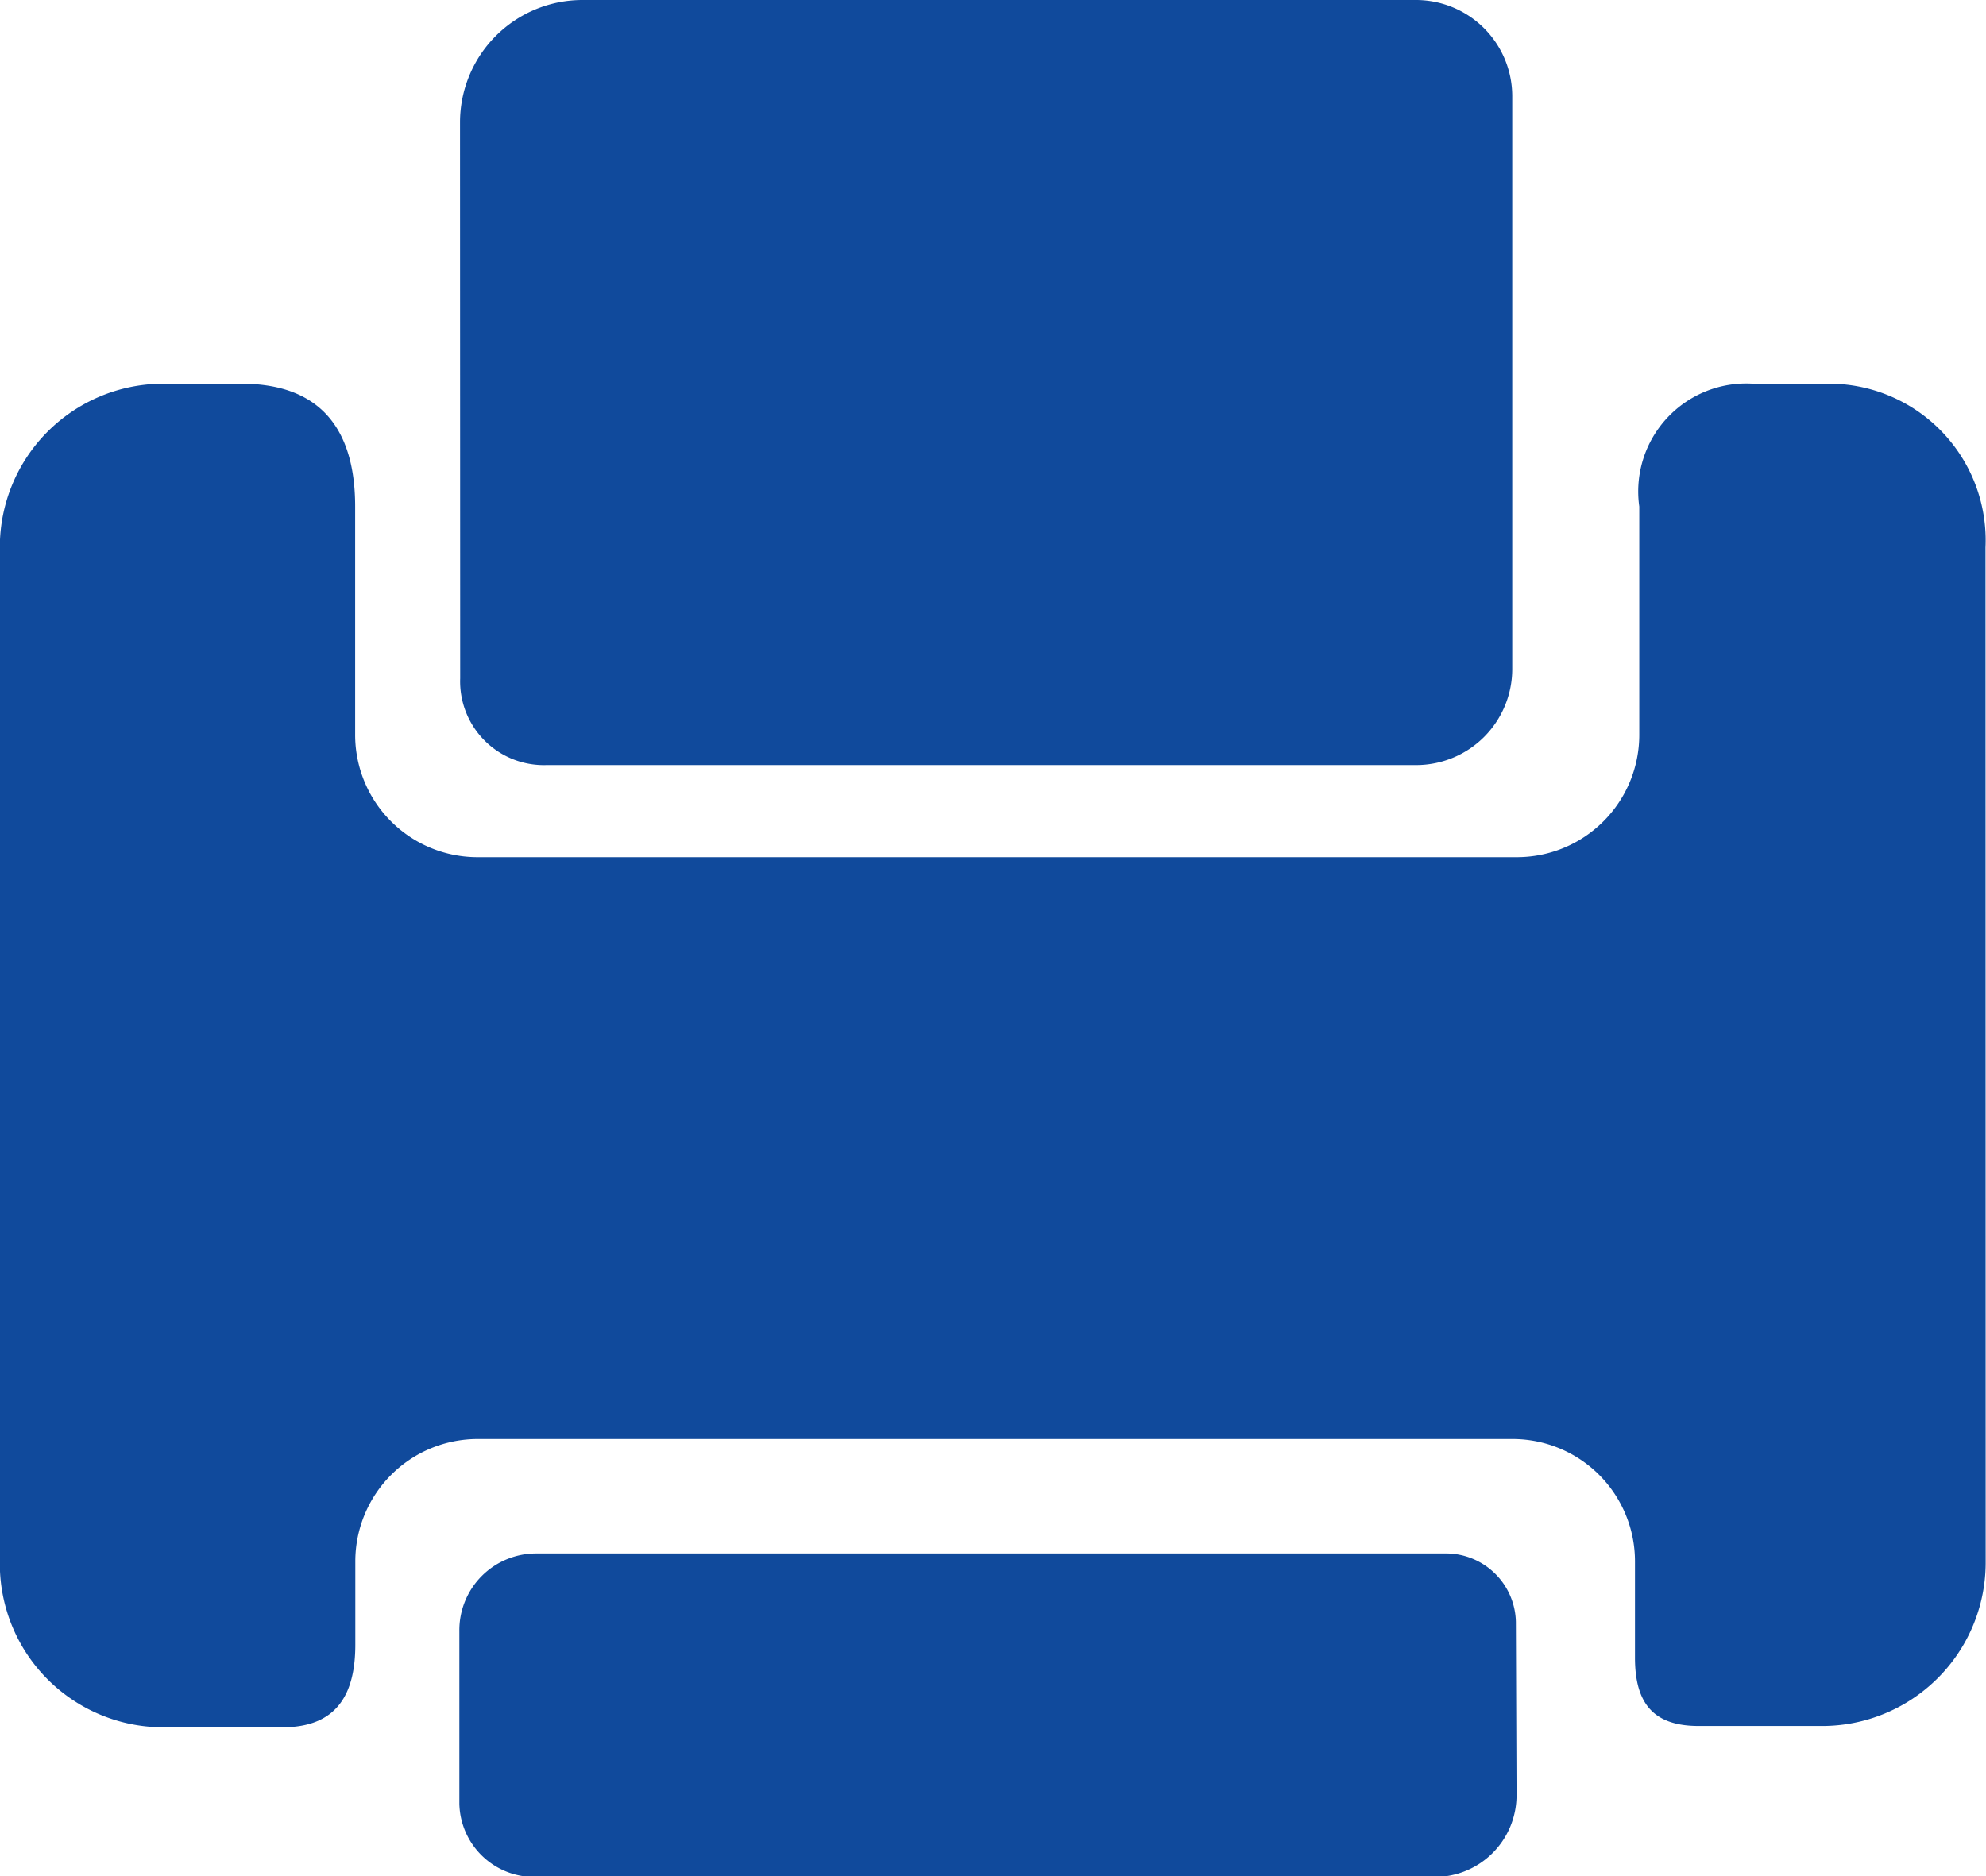
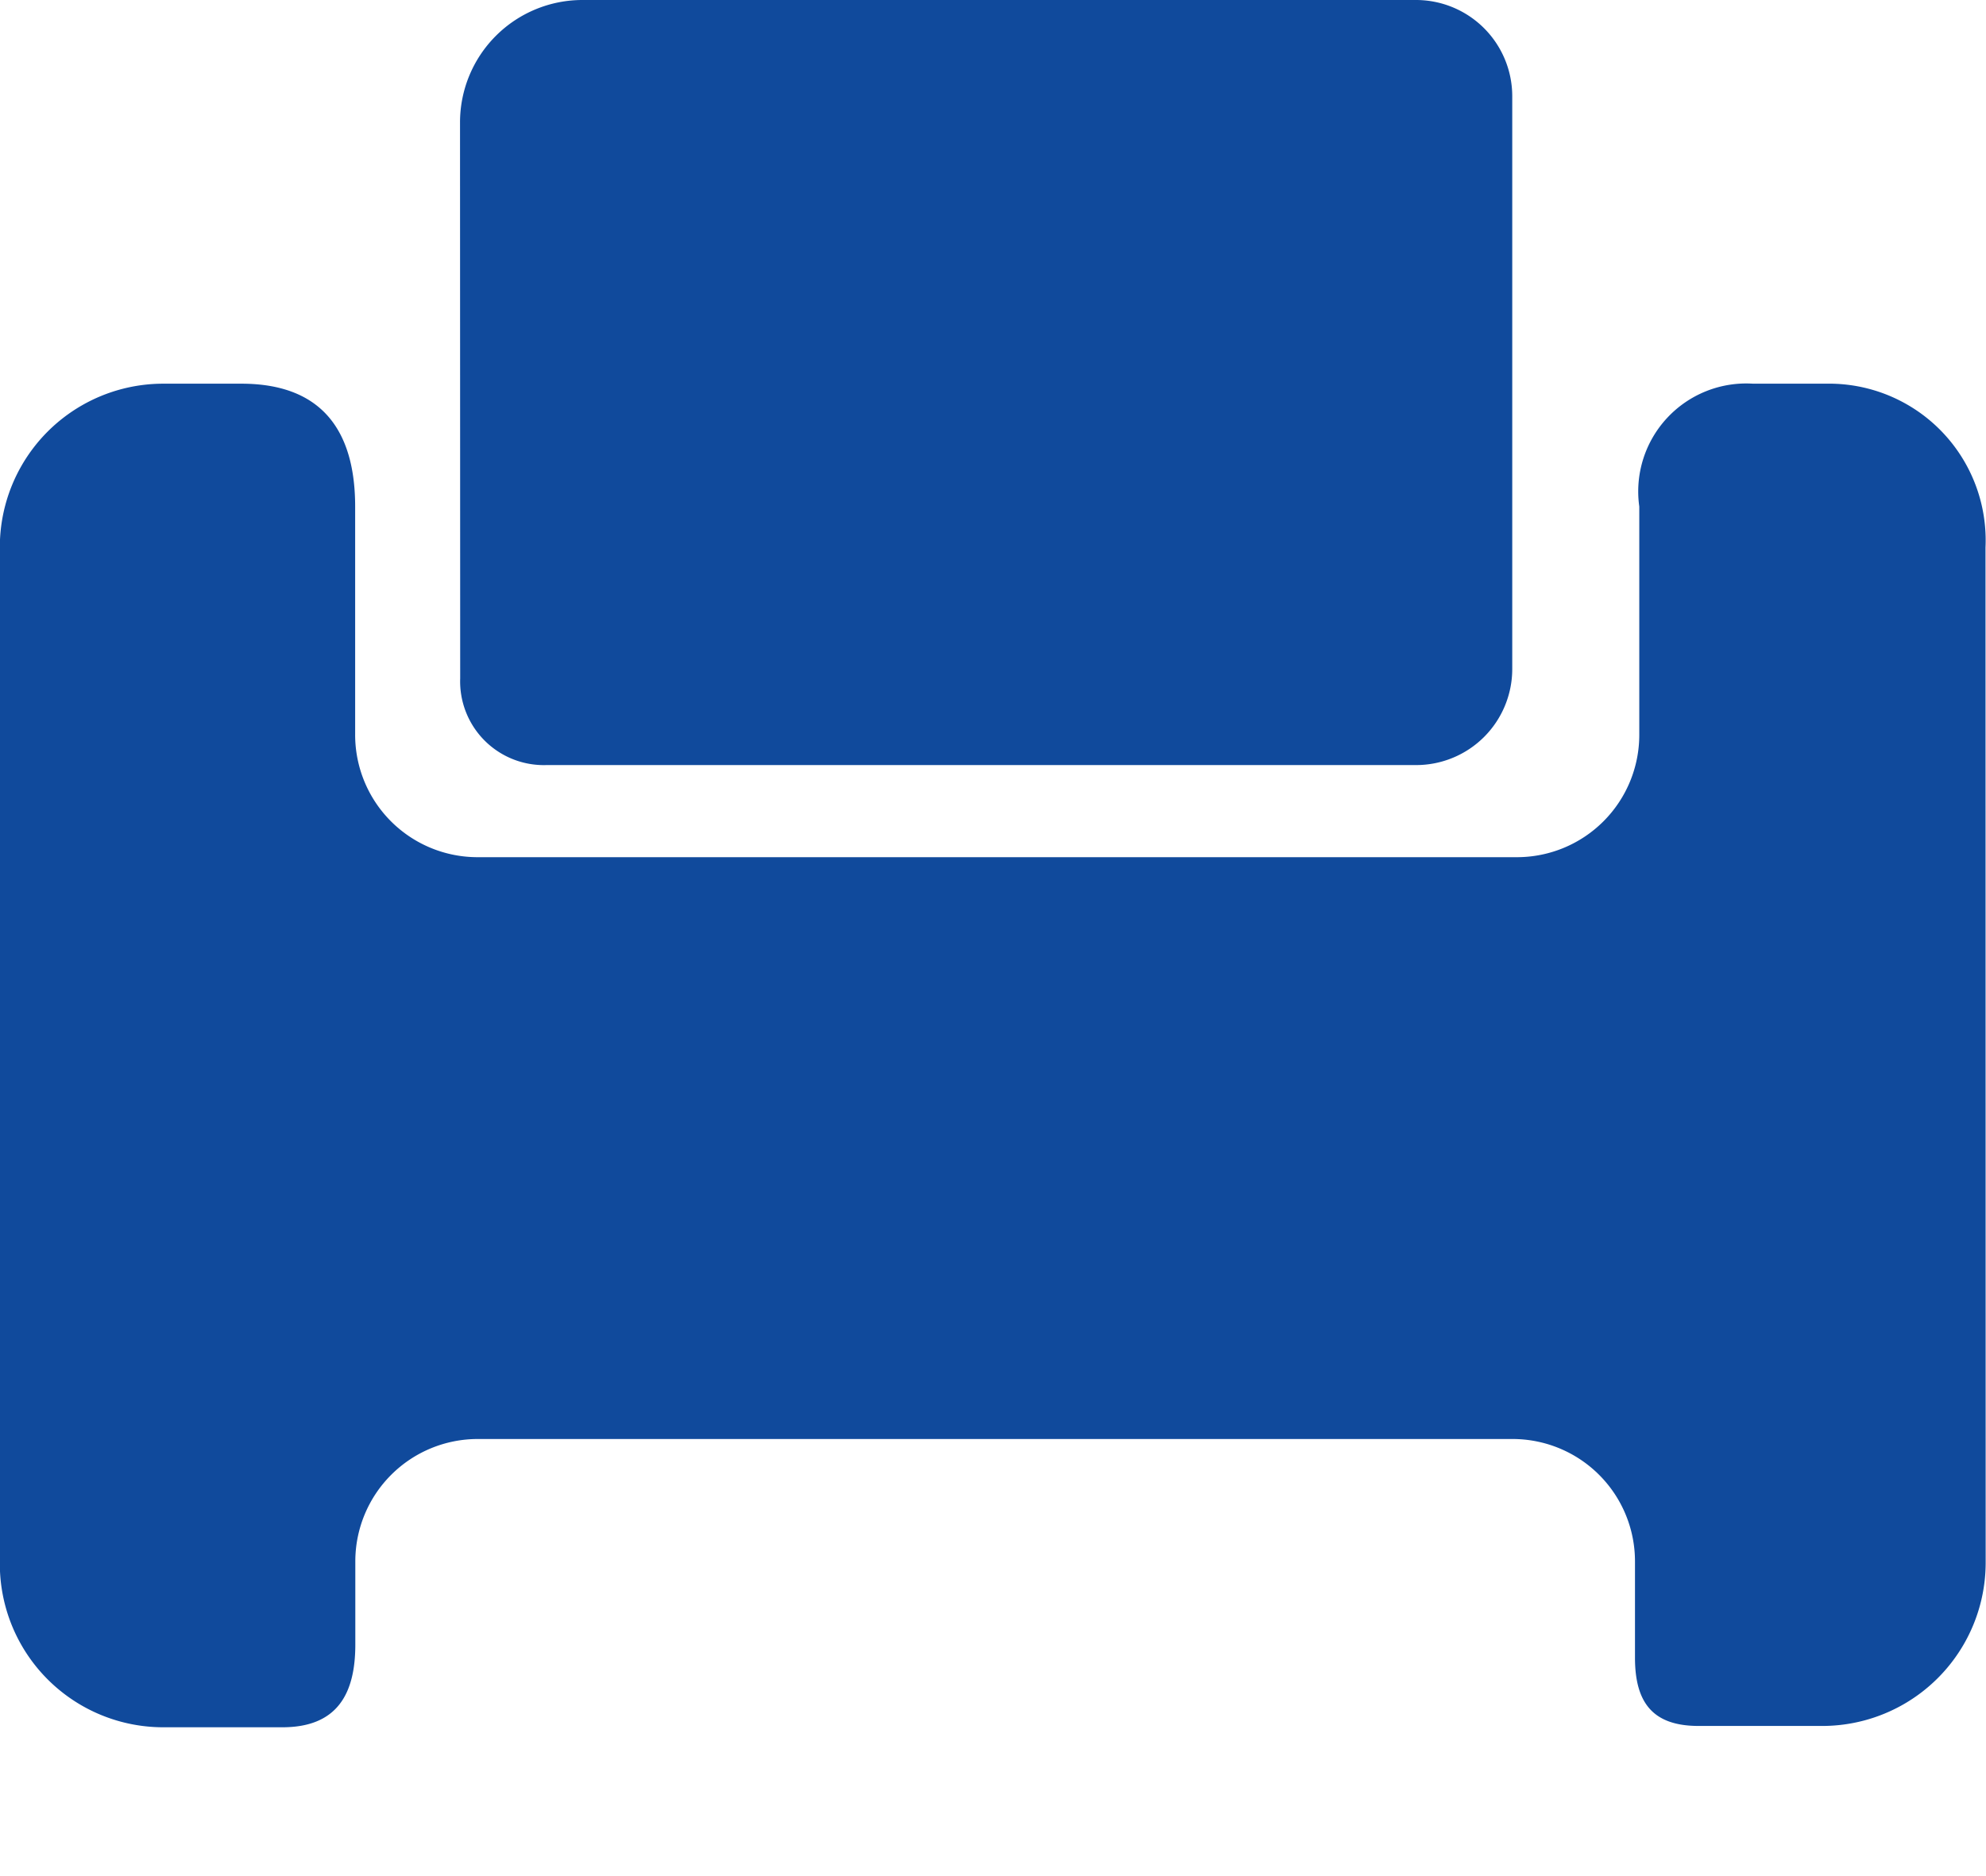
<svg xmlns="http://www.w3.org/2000/svg" id="Group_21" data-name="Group 21" width="12.006" height="11.344" viewBox="0 0 12.006 11.344">
  <path id="Path_69" data-name="Path 69" d="M-3060.805,1100.853a.74.74,0,0,1,.743-.743h5.039a.582.582,0,0,1,.579.579v3.468a.581.581,0,0,1-.579.579h-5.259a.506.506,0,0,1-.522-.524Z" transform="translate(3063.586 -1100.11)" fill="#104a9c" />
-   <path id="Path_70" data-name="Path 70" d="M-3054.418,1181.177a.494.494,0,0,1-.5.5h-5.451a.453.453,0,0,1-.44-.441v-1.047a.464.464,0,0,1,.468-.468h5.506a.423.423,0,0,1,.413.413Z" transform="translate(3063.586 -1170.328)" fill="#104a9c" />
  <path id="Path_71" data-name="Path 71" d="M-3072.383,1126.856a.988.988,0,0,1-.992.992h-.743c-.275,0-.385-.138-.385-.413v-.579a.74.74,0,0,0-.743-.743h-6.25a.74.74,0,0,0-.743.743v.5c0,.3-.111.5-.441.5h-.716a.988.988,0,0,1-.992-.992v-6.14a.988.988,0,0,1,.992-.992h.468c.5,0,.688.3.688.743v1.377a.74.74,0,0,0,.743.743h6.277a.74.74,0,0,0,.743-.743v-1.377a.653.653,0,0,1,.688-.743h.441a.947.947,0,0,1,.964.99Z" transform="translate(3084.387 -1117.412)" fill="#104a9c" />
</svg>